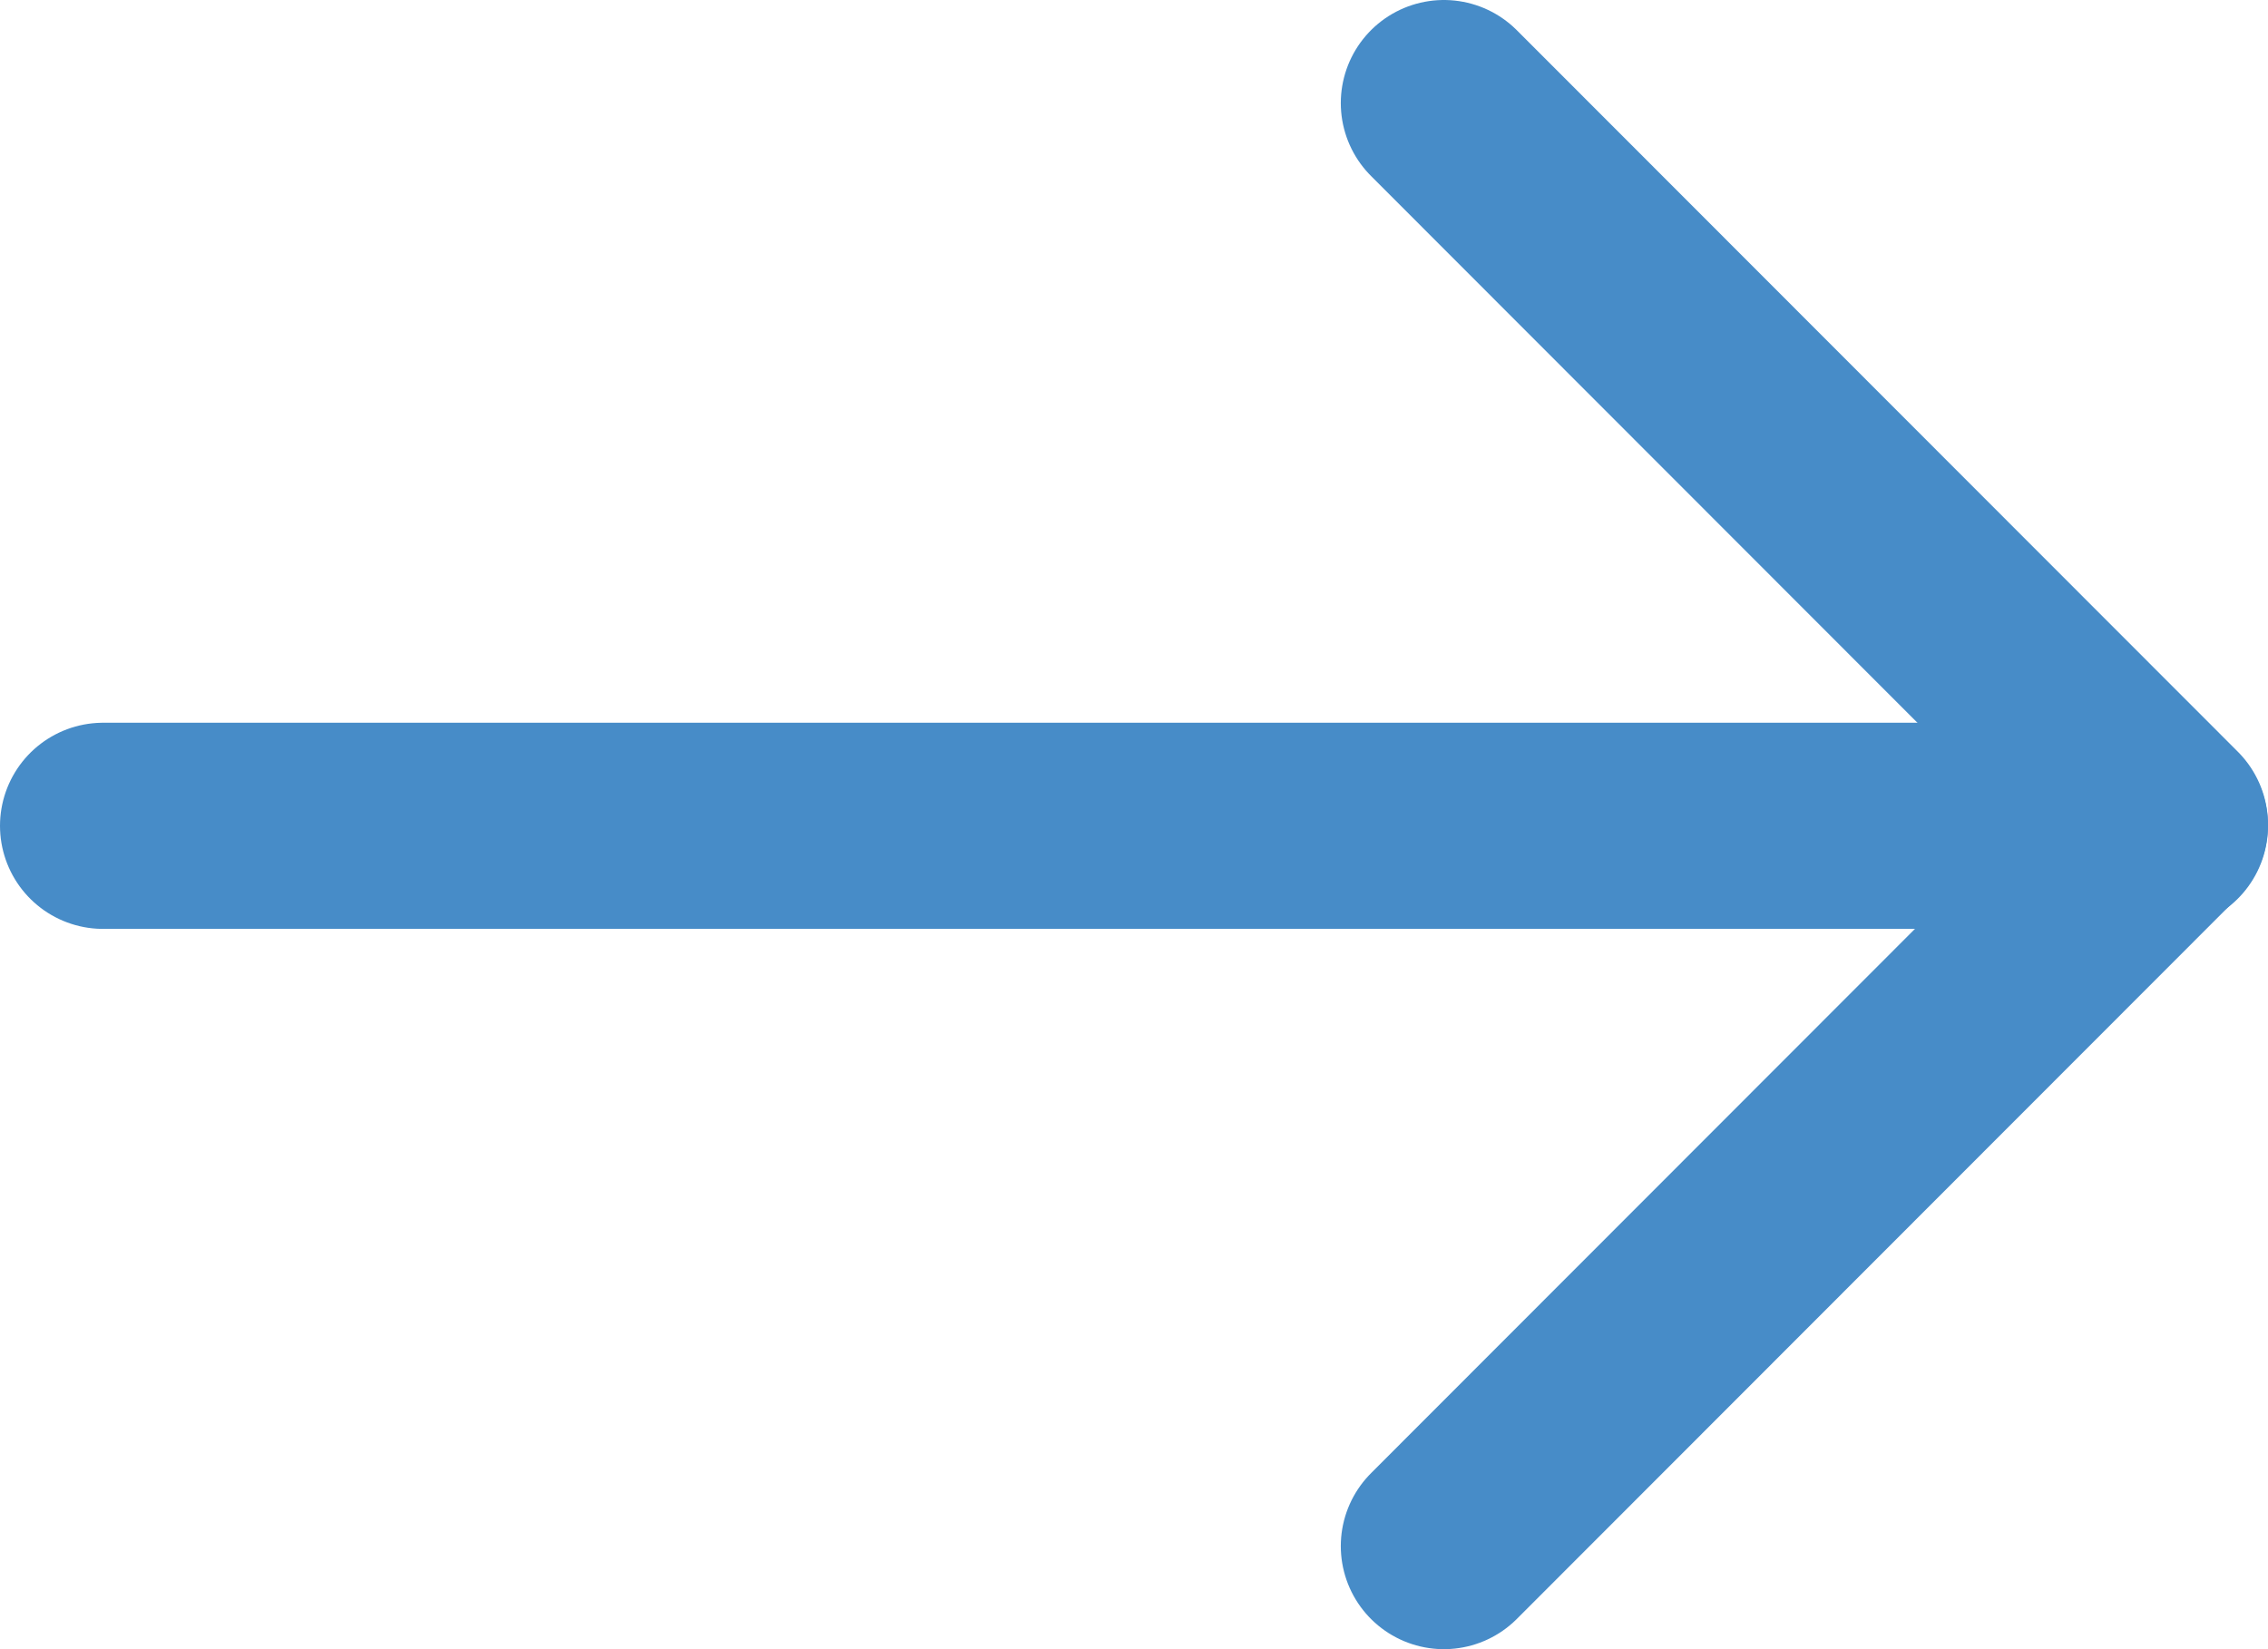
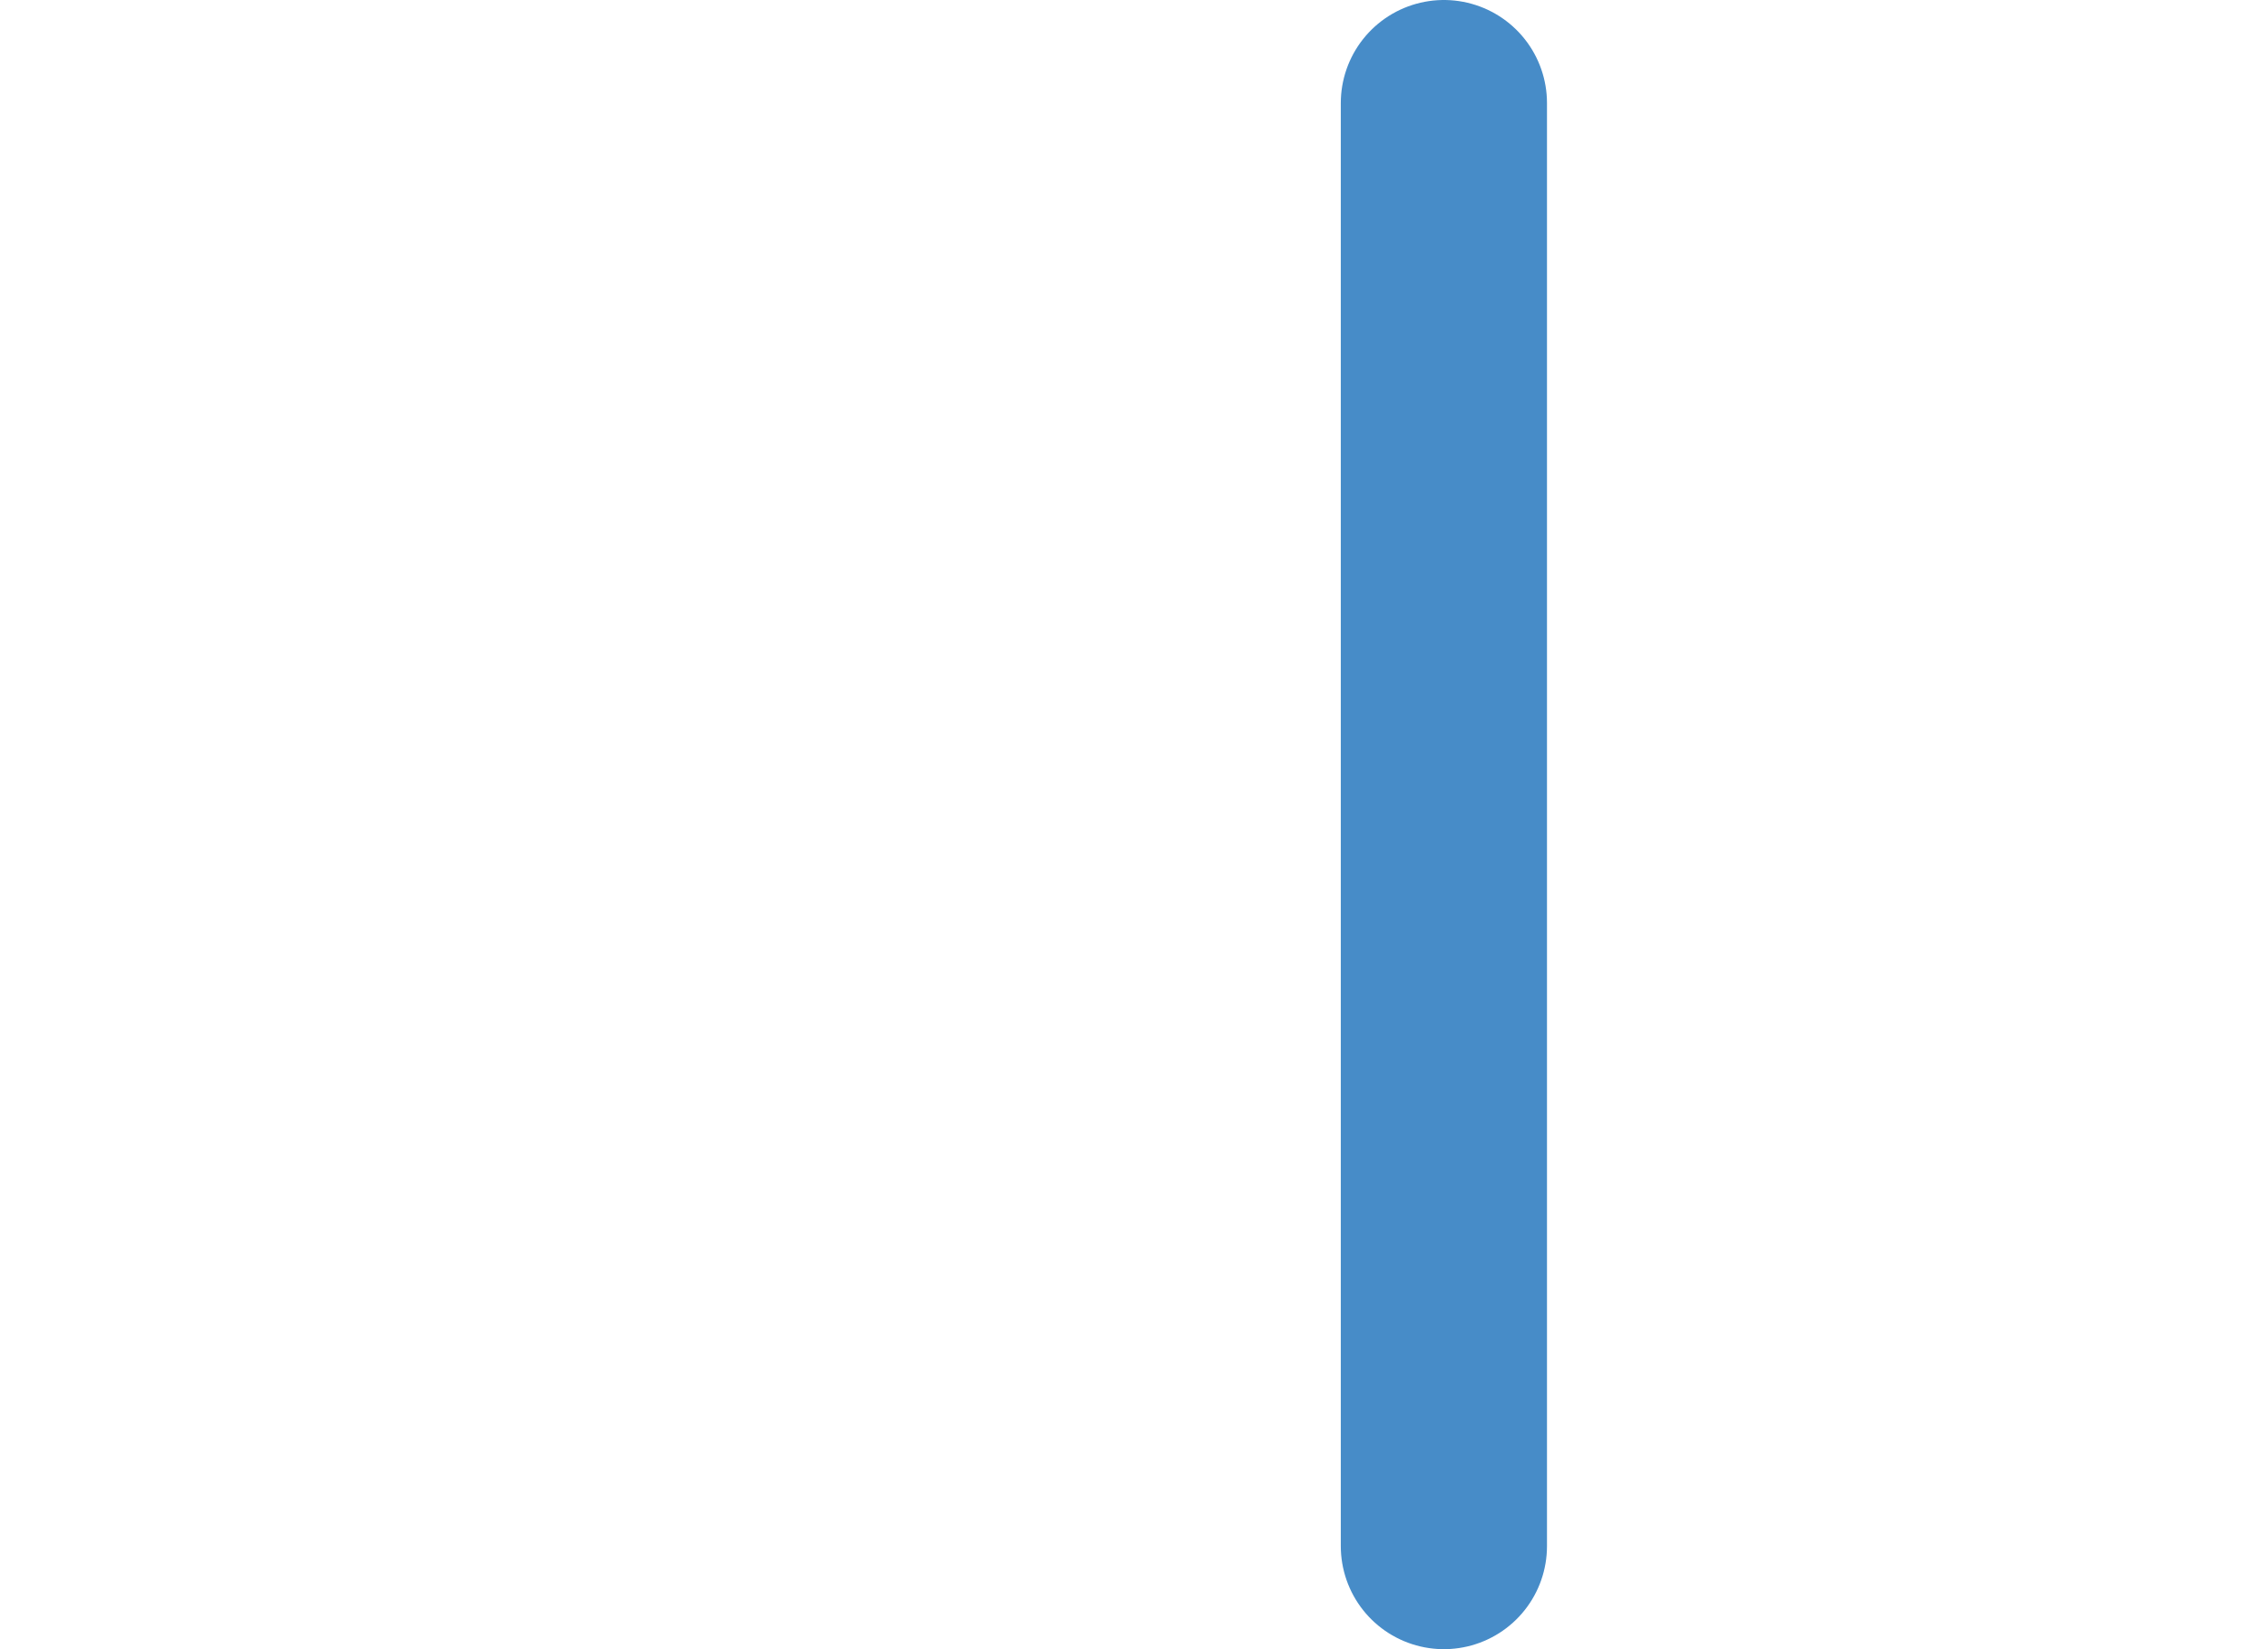
<svg xmlns="http://www.w3.org/2000/svg" width="22" height="16" viewBox="0 0 22 16" fill="none">
-   <path d="M14.006 1L21 8L14.006 15" stroke="#478CC8" stroke-width="2" stroke-linecap="round" stroke-linejoin="round" />
-   <path d="M21 8.012L1 8.012" stroke="#478CC8" stroke-width="2" stroke-linecap="round" stroke-linejoin="round" />
+   <path d="M14.006 1L14.006 15" stroke="#478CC8" stroke-width="2" stroke-linecap="round" stroke-linejoin="round" />
</svg>